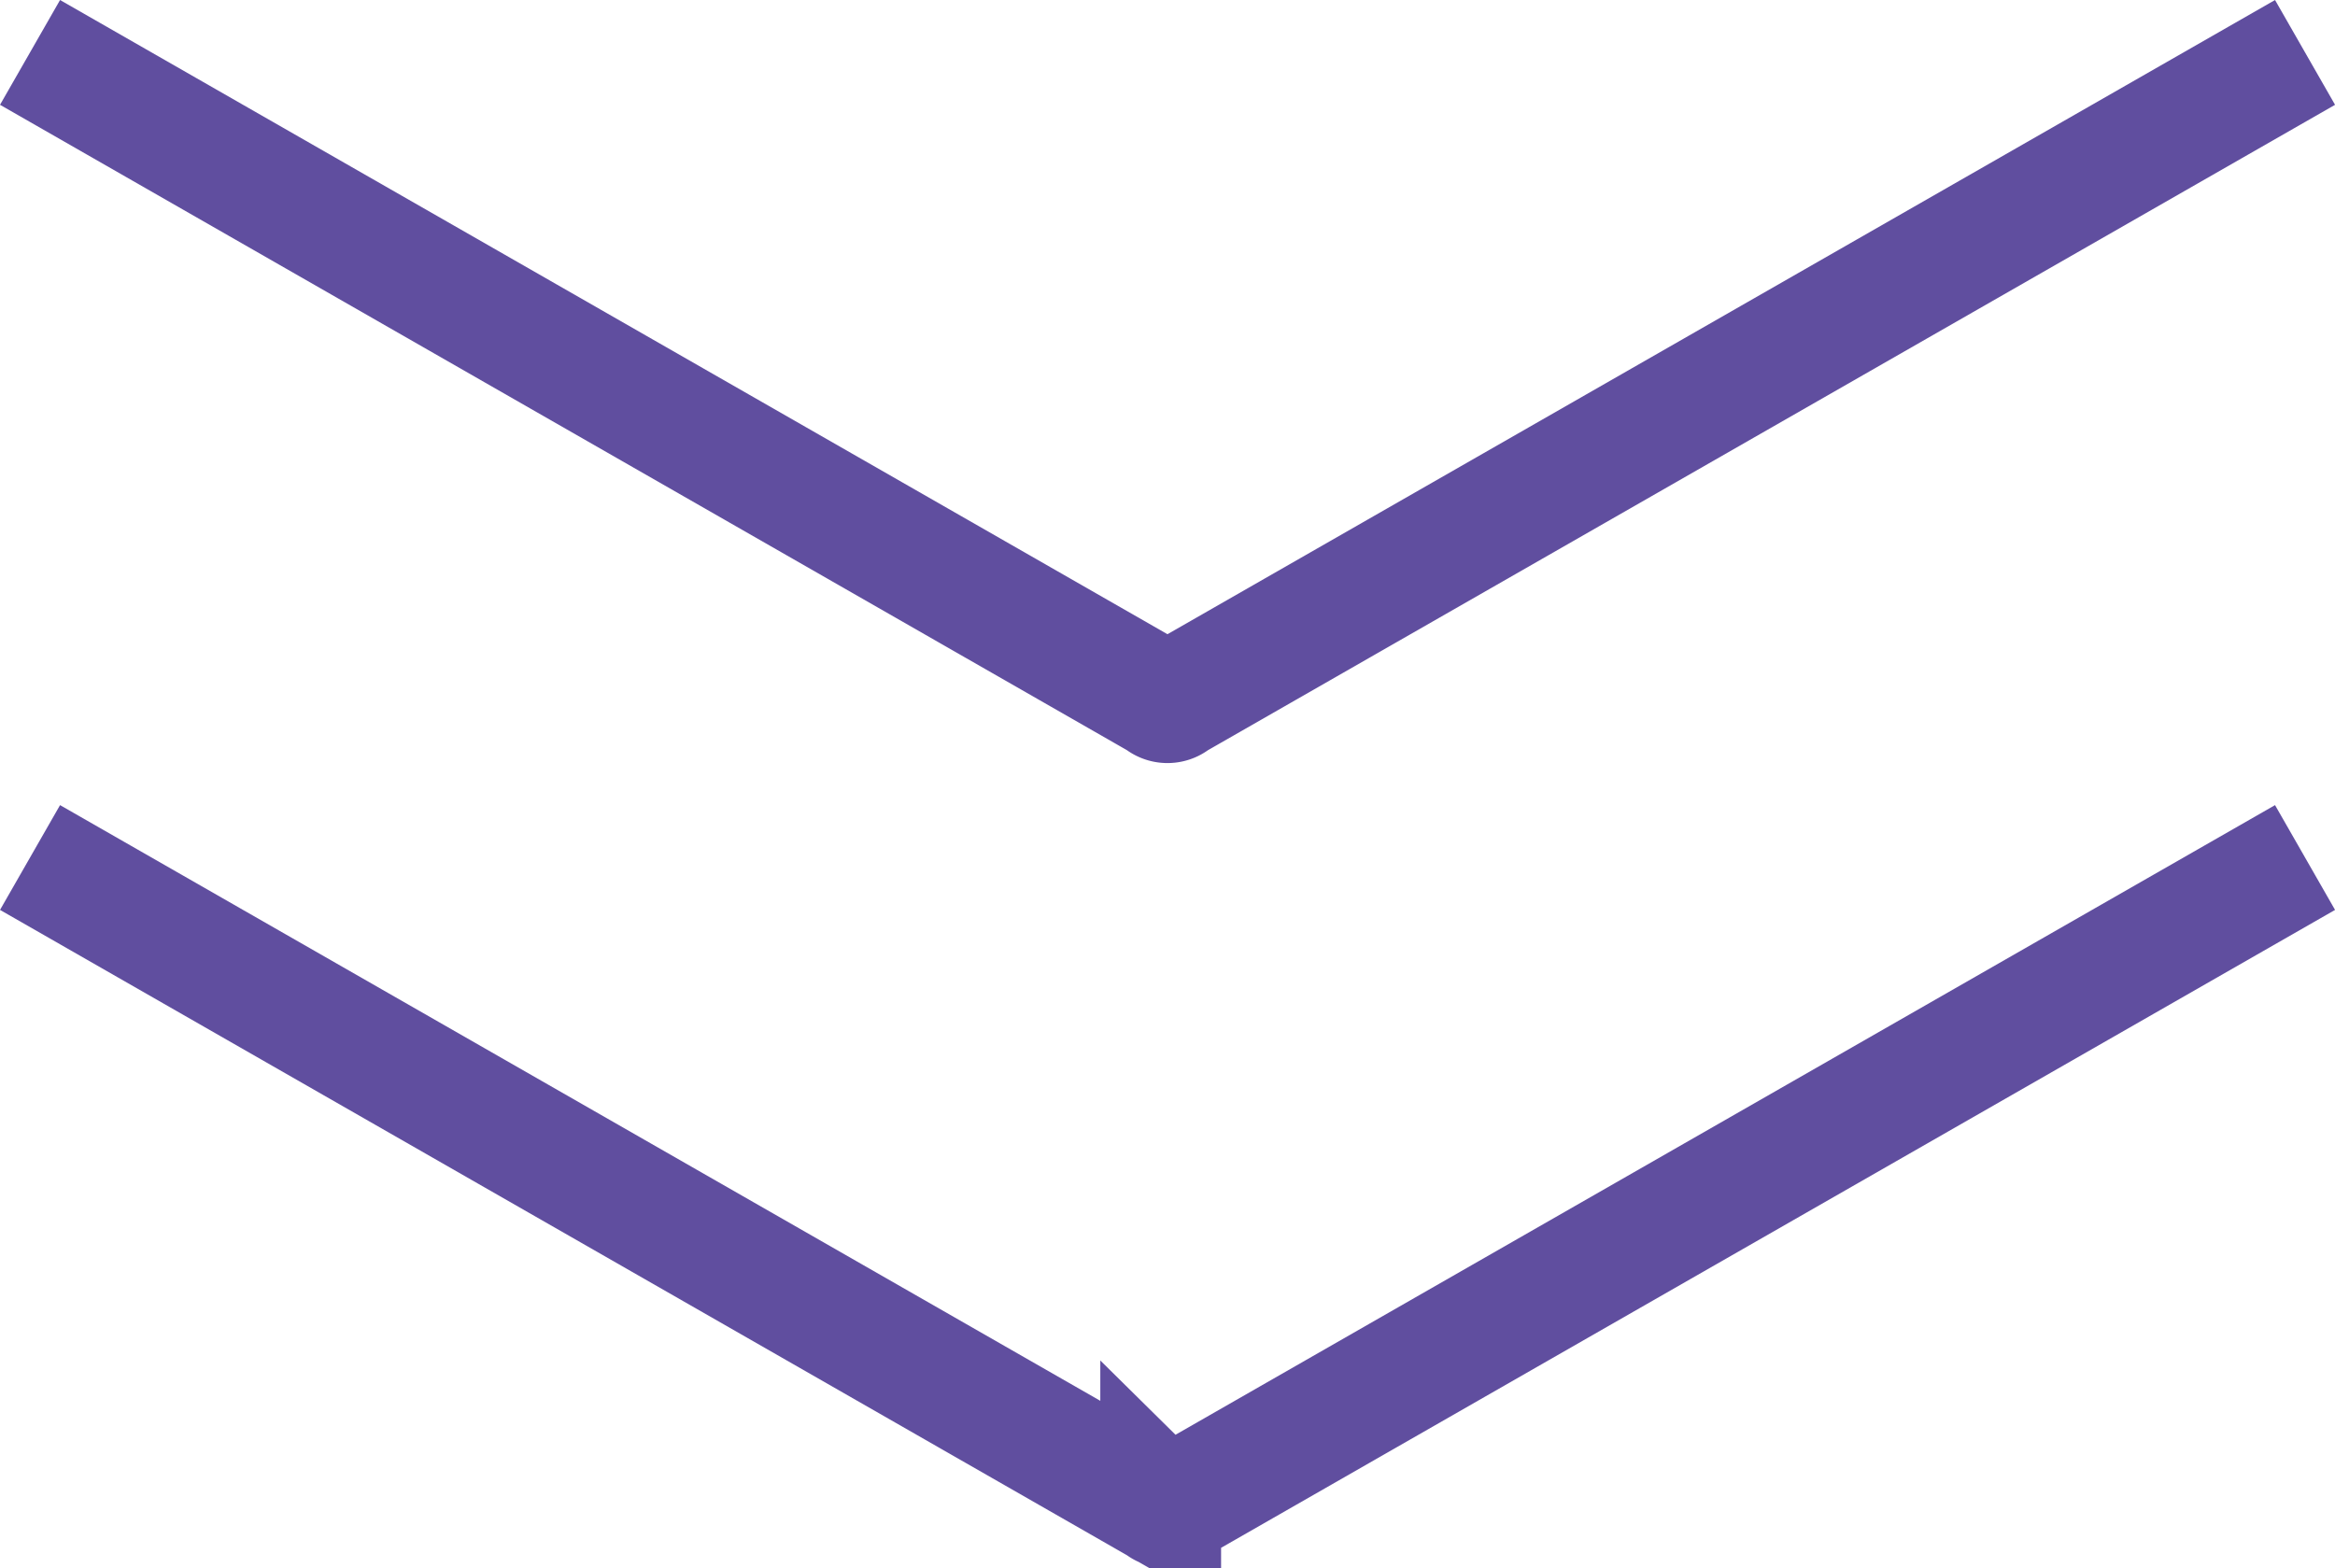
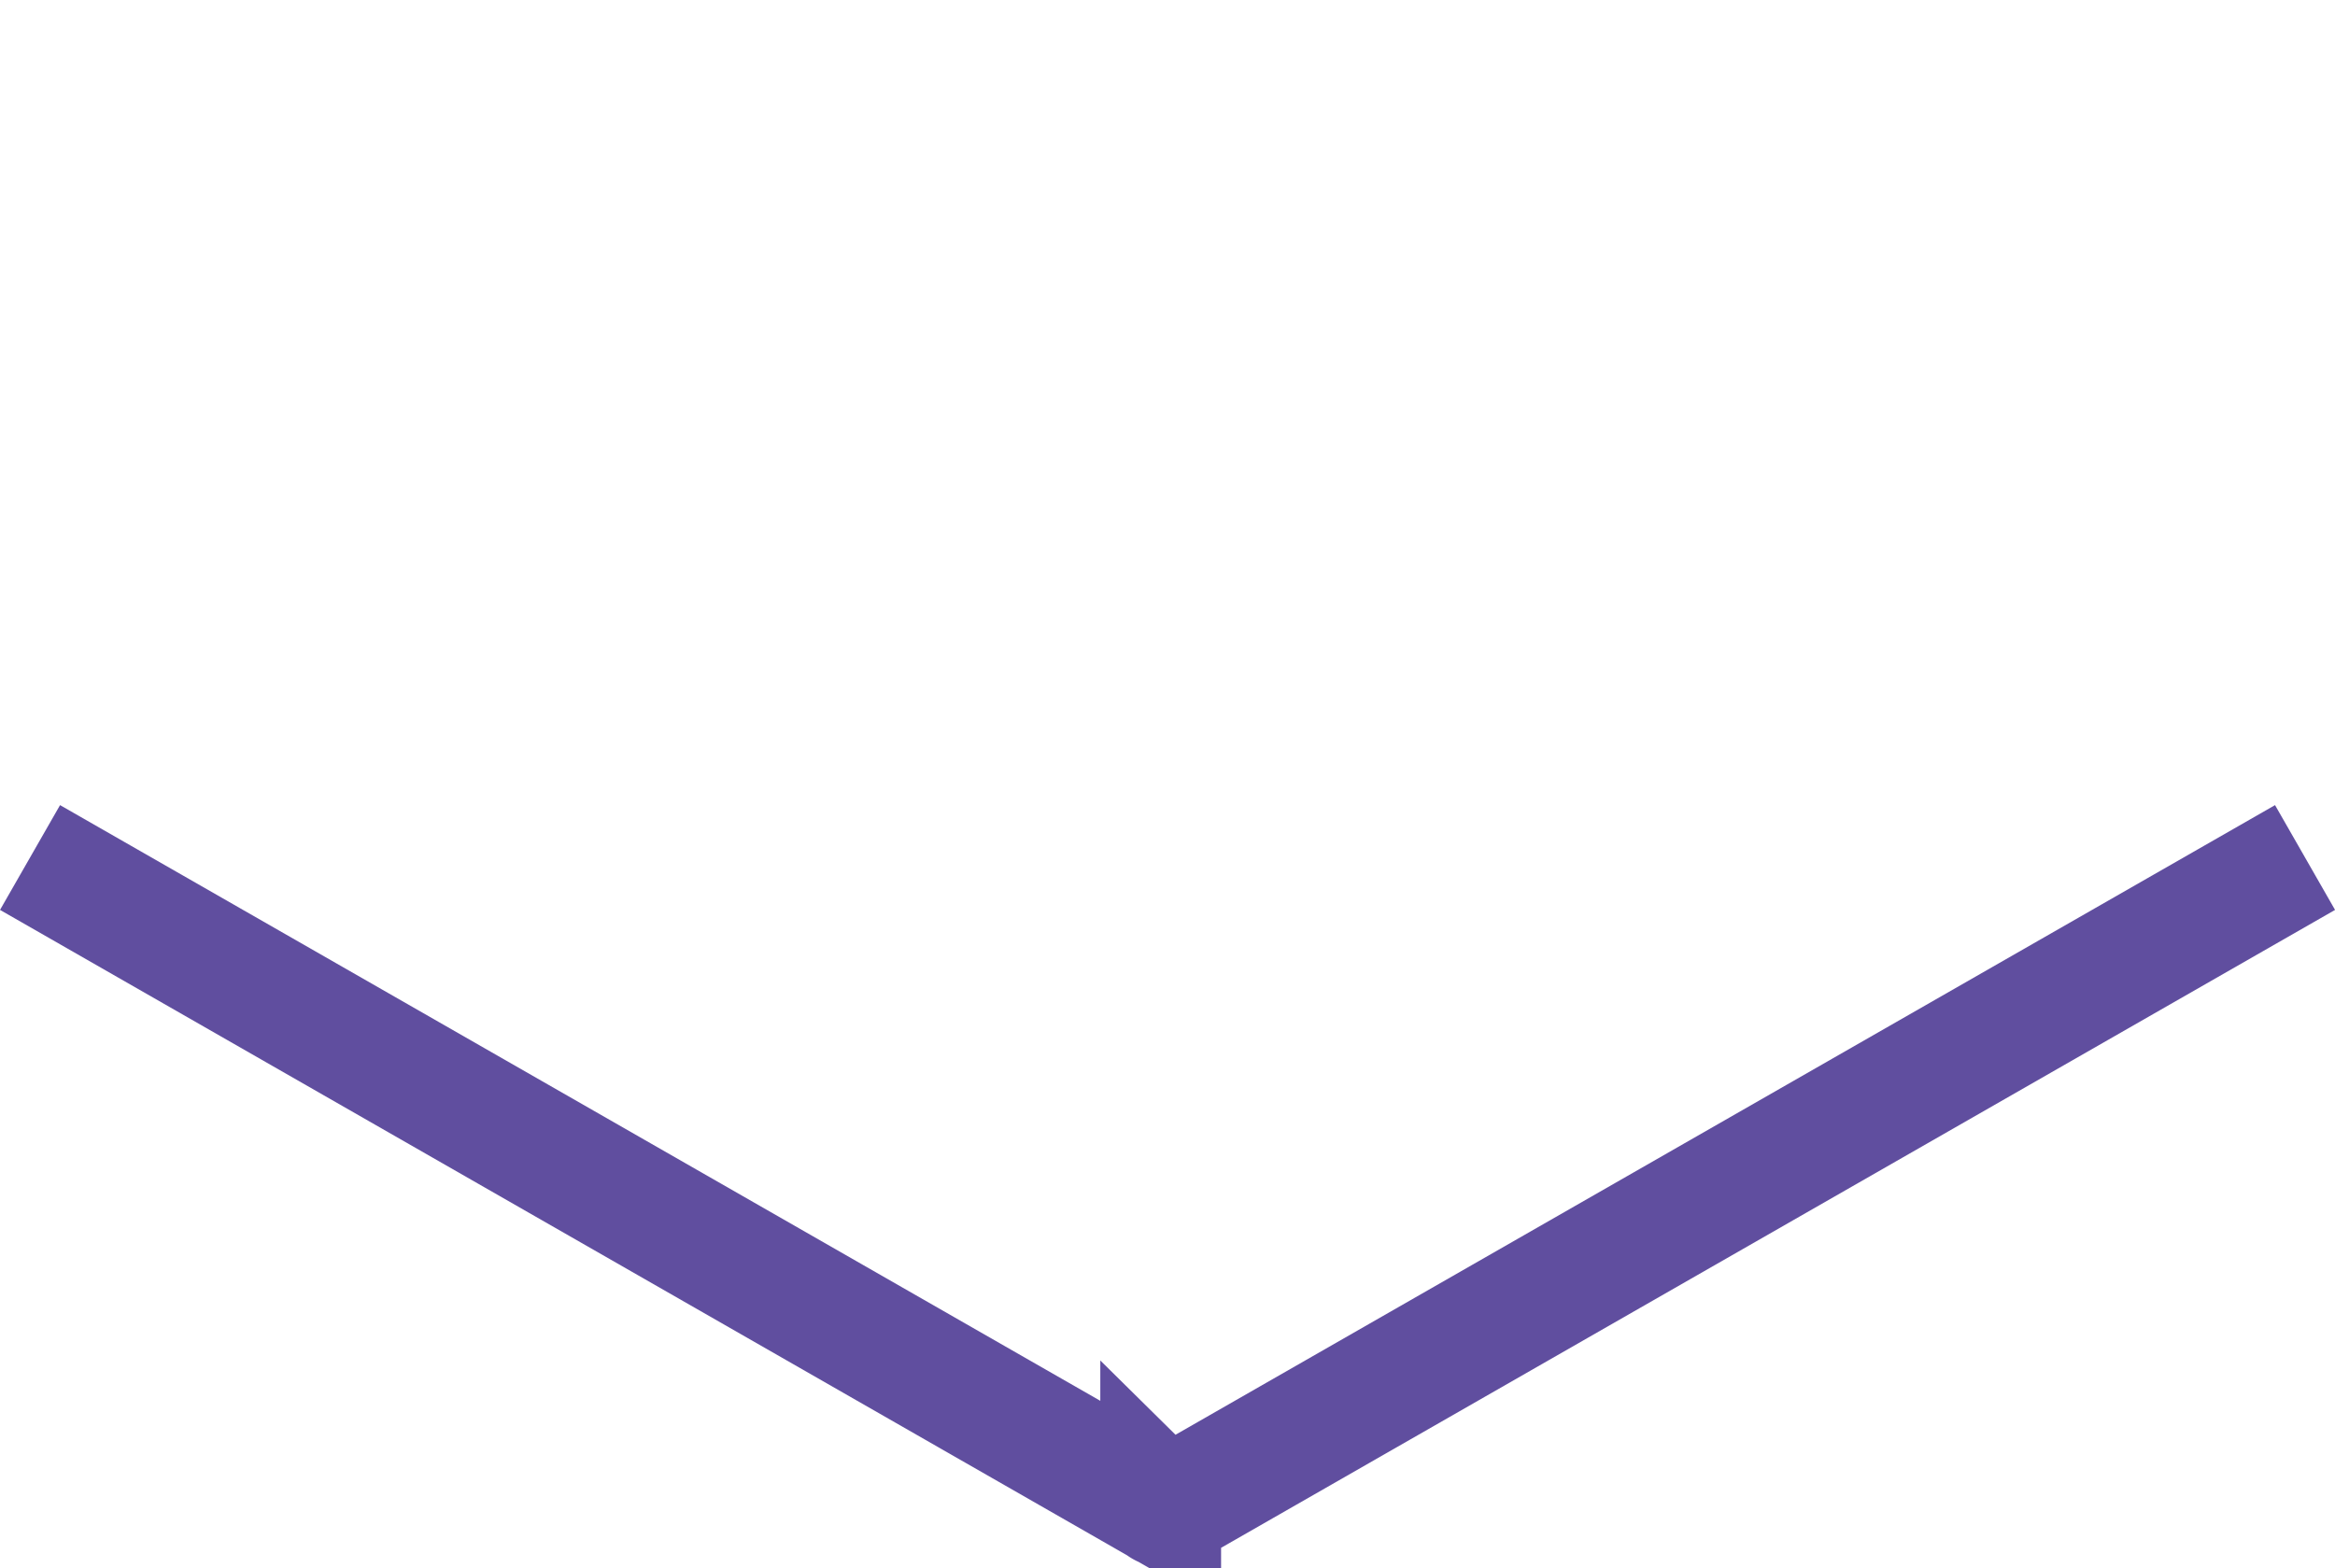
<svg xmlns="http://www.w3.org/2000/svg" viewBox="0 0 28.999 19.478">
  <defs>
    <style>.a{fill:none;stroke:#604e9f;stroke-miterlimit:10;stroke-width:1.5px;fill-rule:evenodd;}</style>
  </defs>
-   <path class="a" d="M.373.651,14.414,8.693a.121.121,0,0,0,.17,0L28.627.651" />
  <path class="a" d="M.373,10.651l14.042,8.042a.121.121,0,0,0,.17,0l14.042-8.042" />
</svg>